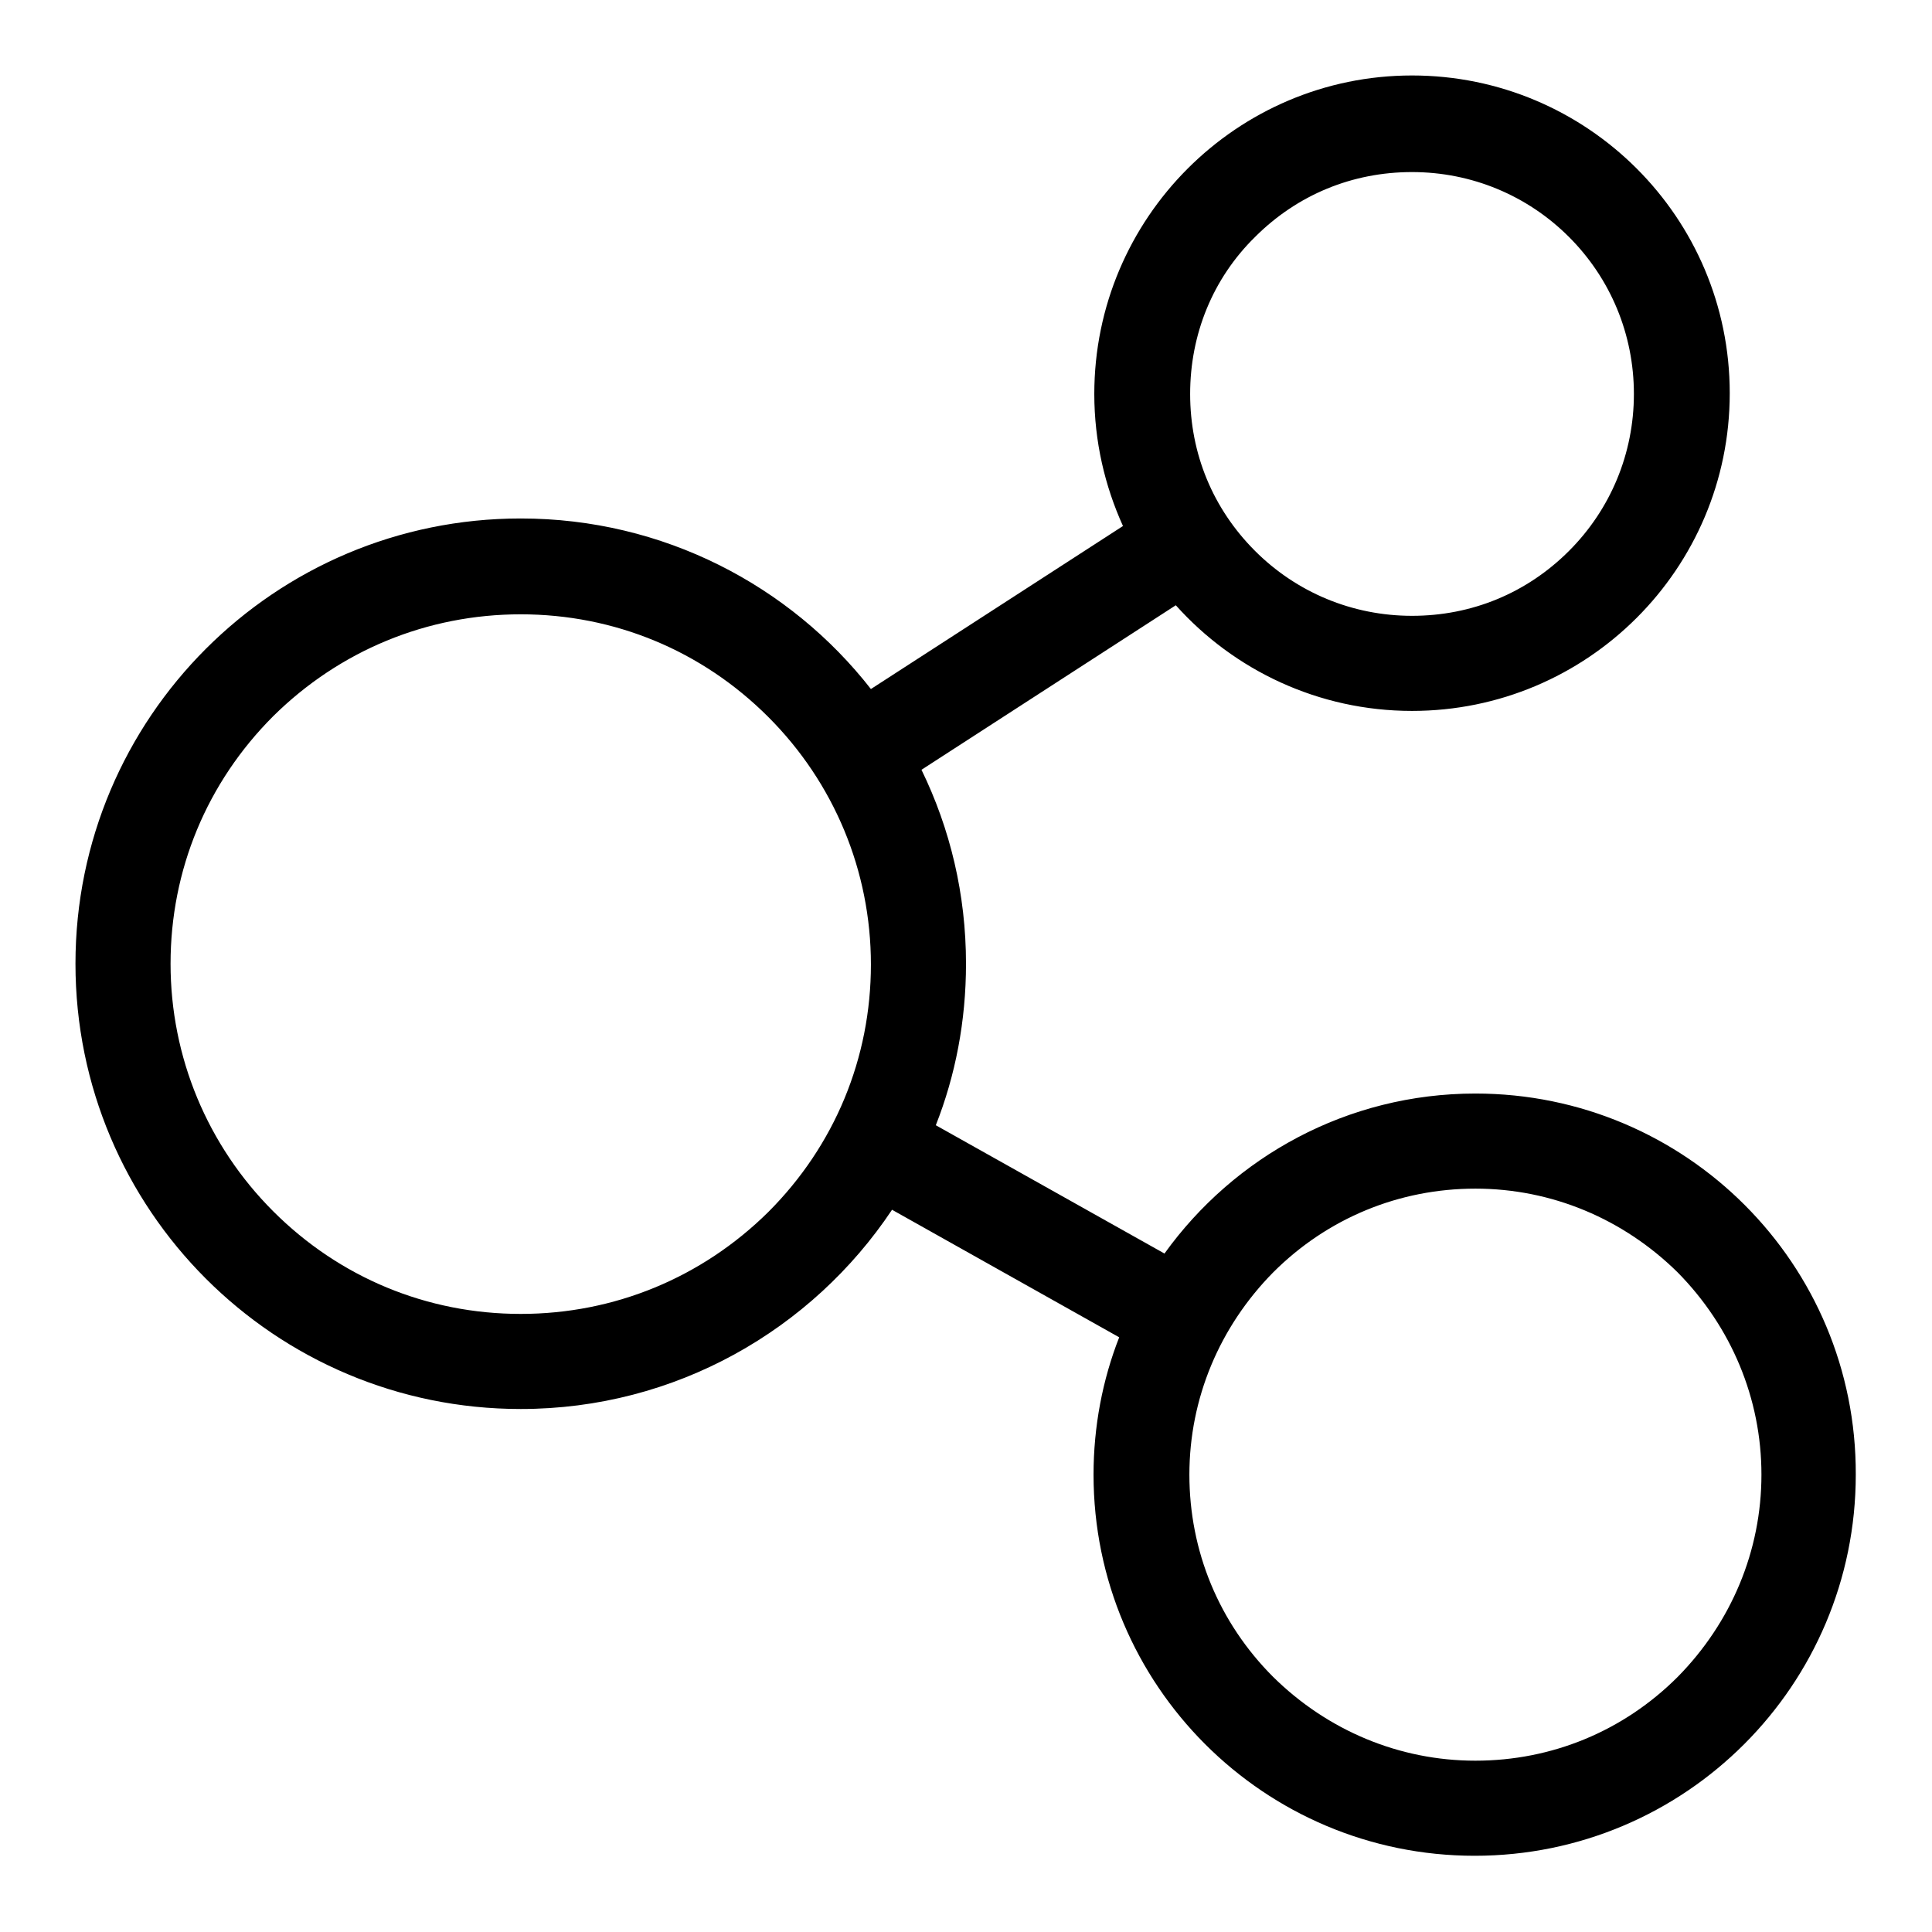
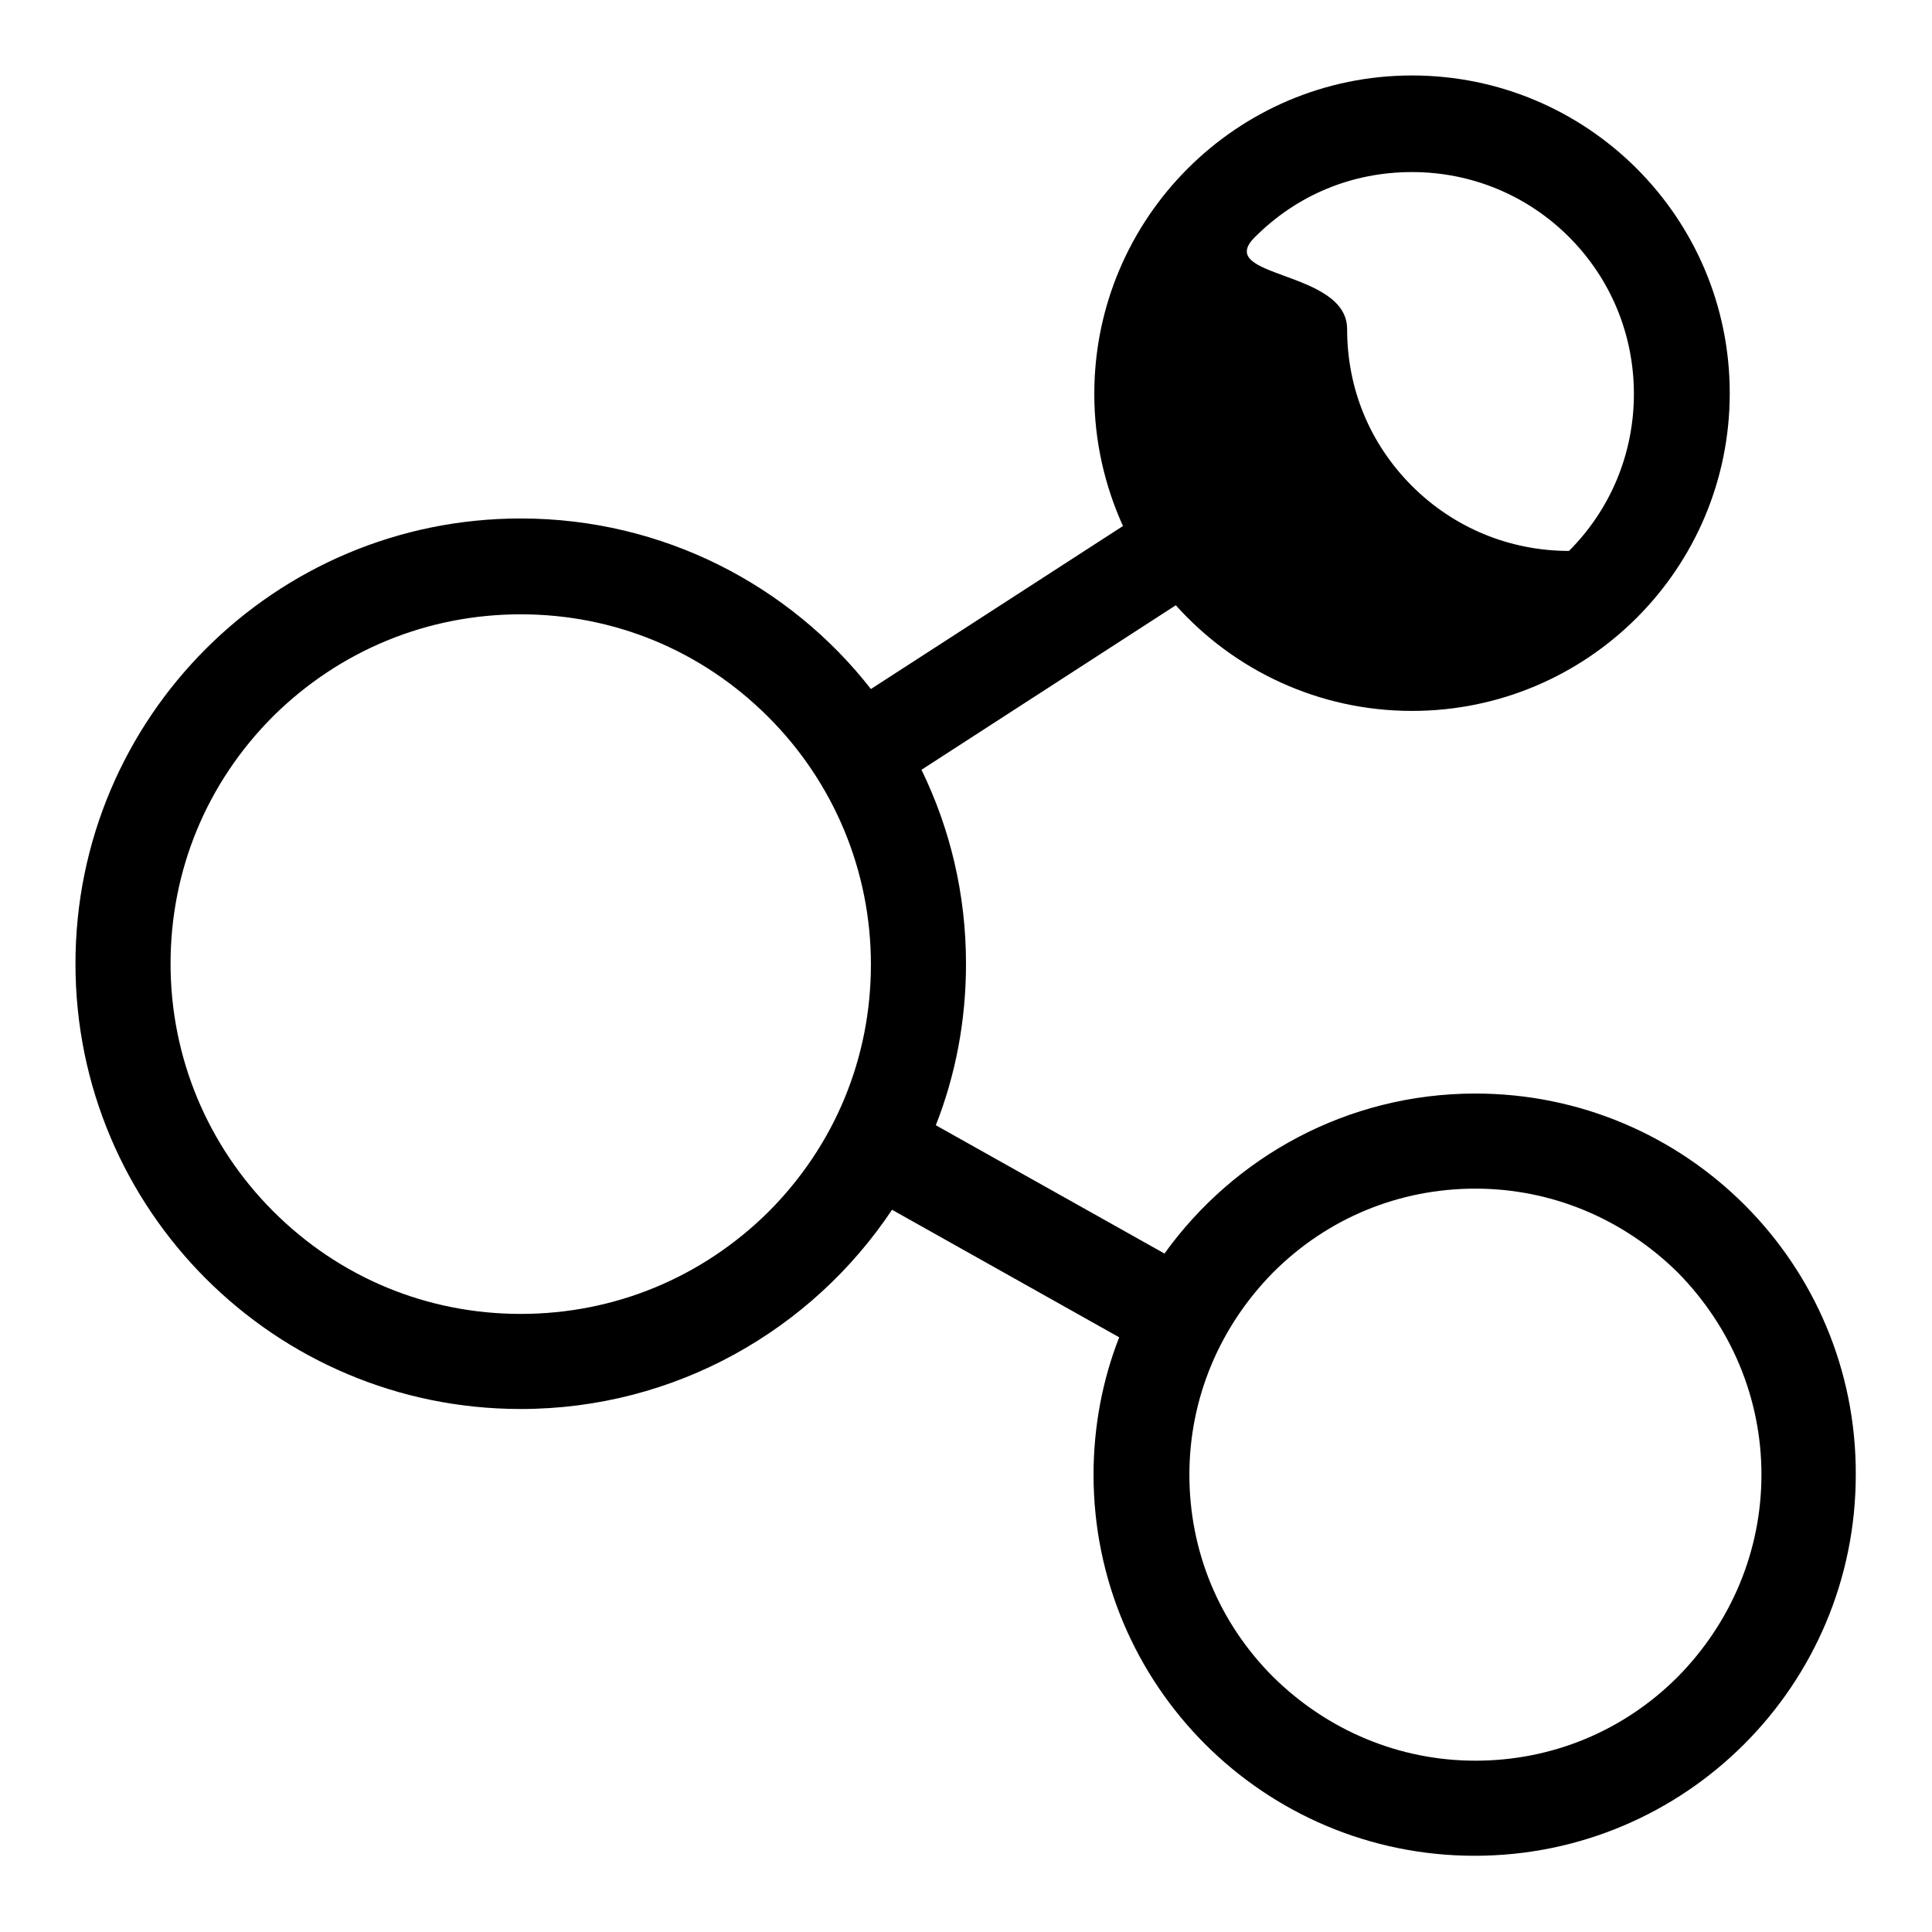
<svg xmlns="http://www.w3.org/2000/svg" version="1.1" x="0px" y="0px" viewBox="0 0 256 256" enable-background="new 0 0 256 256" xml:space="preserve">
  <g>
-     <path fill="#000000" d="M195.5,144.9c-17,0-32,8.4-41.2,21.2l-30.3-17c2.6-6.6,4-13.8,4-21.4c0-9.2-2.1-17.9-5.9-25.7l33.7-21.8 c7.7,8.6,18.9,14,31.3,14c23.2,0,42.1-18.8,42.1-42.1s-18.9-42.1-42.1-42.1S145,28.9,145,52.2c0,6.3,1.4,12.2,3.8,17.5l-33.4,21.6 C104.7,77.6,87.9,68.7,69,68.7c-32.6,0-59,26.4-59,59c0,32.6,26.4,59,59,59c20.5,0,38.6-10.5,49.2-26.4l30.1,16.9 c-2.2,5.6-3.4,11.8-3.4,18.2c0,27.9,22.6,50.5,50.5,50.5c27.9,0,50.5-22.6,50.5-50.5C246,167.5,223.4,144.9,195.5,144.9 L195.5,144.9z M166.3,31.4c5.6-5.6,12.9-8.6,20.8-8.6c7.9,0,15.3,3.1,20.8,8.6s8.6,12.9,8.6,20.8s-3.1,15.3-8.6,20.8 c-5.6,5.6-12.9,8.6-20.8,8.6c-7.9,0-15.3-3.1-20.8-8.6c-5.6-5.6-8.6-12.9-8.6-20.8S160.7,36.9,166.3,31.4z M69,174.1 c-12.4,0-24-4.8-32.8-13.6c-8.7-8.7-13.6-20.4-13.6-32.8s4.8-24,13.6-32.8C45,86.2,56.6,81.4,69,81.4s24,4.8,32.8,13.6 c8.7,8.7,13.6,20.4,13.6,32.8s-4.8,24-13.6,32.8C93,169.3,81.4,174.1,69,174.1L69,174.1z M222.3,222.2 c-7.2,7.2-16.7,11.1-26.8,11.1c-10.1,0-19.6-4-26.8-11.1c-7.2-7.2-11.1-16.7-11.1-26.8c0-10.1,4-19.6,11.1-26.8 c7.2-7.2,16.7-11.1,26.8-11.1c10.1,0,19.6,4,26.8,11.1c7.1,7.2,11.1,16.7,11.1,26.8C233.4,205.5,229.4,215,222.3,222.2z" />
+     <path fill="#000000" d="M195.5,144.9c-17,0-32,8.4-41.2,21.2l-30.3-17c2.6-6.6,4-13.8,4-21.4c0-9.2-2.1-17.9-5.9-25.7l33.7-21.8 c7.7,8.6,18.9,14,31.3,14c23.2,0,42.1-18.8,42.1-42.1s-18.9-42.1-42.1-42.1S145,28.9,145,52.2c0,6.3,1.4,12.2,3.8,17.5l-33.4,21.6 C104.7,77.6,87.9,68.7,69,68.7c-32.6,0-59,26.4-59,59c0,32.6,26.4,59,59,59c20.5,0,38.6-10.5,49.2-26.4l30.1,16.9 c-2.2,5.6-3.4,11.8-3.4,18.2c0,27.9,22.6,50.5,50.5,50.5c27.9,0,50.5-22.6,50.5-50.5C246,167.5,223.4,144.9,195.5,144.9 L195.5,144.9z M166.3,31.4c5.6-5.6,12.9-8.6,20.8-8.6c7.9,0,15.3,3.1,20.8,8.6s8.6,12.9,8.6,20.8s-3.1,15.3-8.6,20.8 c-7.9,0-15.3-3.1-20.8-8.6c-5.6-5.6-8.6-12.9-8.6-20.8S160.7,36.9,166.3,31.4z M69,174.1 c-12.4,0-24-4.8-32.8-13.6c-8.7-8.7-13.6-20.4-13.6-32.8s4.8-24,13.6-32.8C45,86.2,56.6,81.4,69,81.4s24,4.8,32.8,13.6 c8.7,8.7,13.6,20.4,13.6,32.8s-4.8,24-13.6,32.8C93,169.3,81.4,174.1,69,174.1L69,174.1z M222.3,222.2 c-7.2,7.2-16.7,11.1-26.8,11.1c-10.1,0-19.6-4-26.8-11.1c-7.2-7.2-11.1-16.7-11.1-26.8c0-10.1,4-19.6,11.1-26.8 c7.2-7.2,16.7-11.1,26.8-11.1c10.1,0,19.6,4,26.8,11.1c7.1,7.2,11.1,16.7,11.1,26.8C233.4,205.5,229.4,215,222.3,222.2z" />
  </g>
</svg>